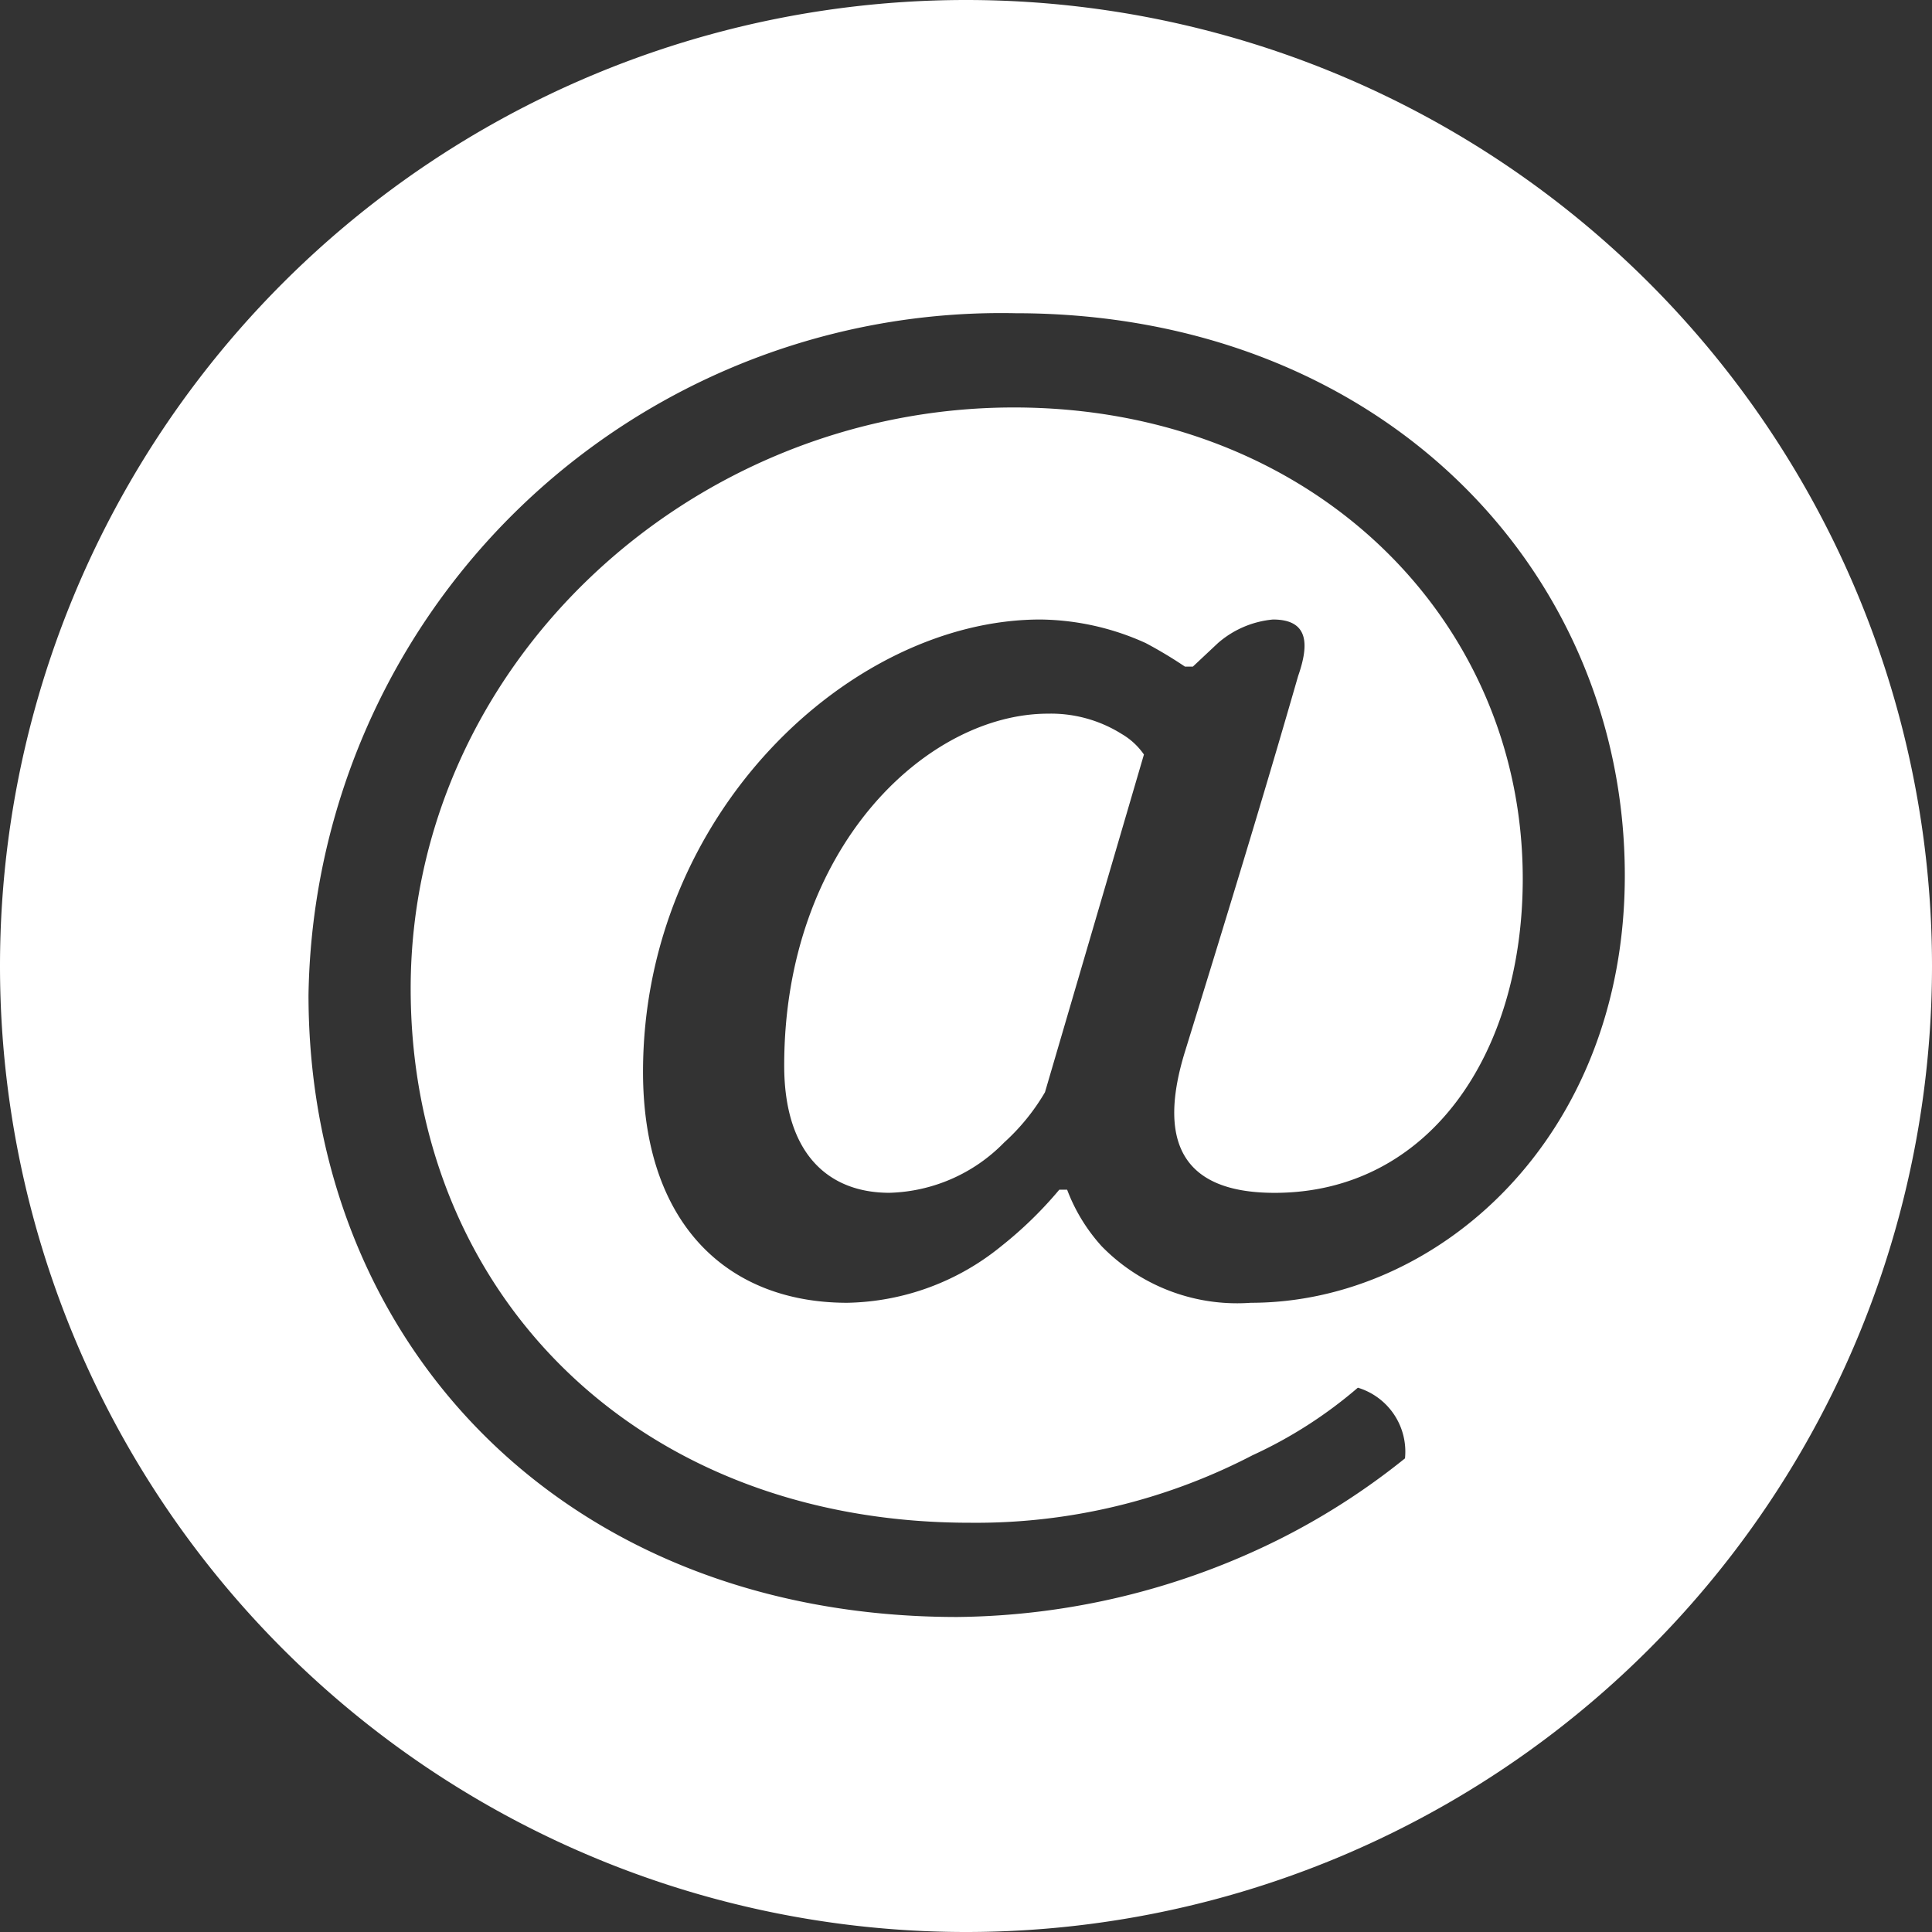
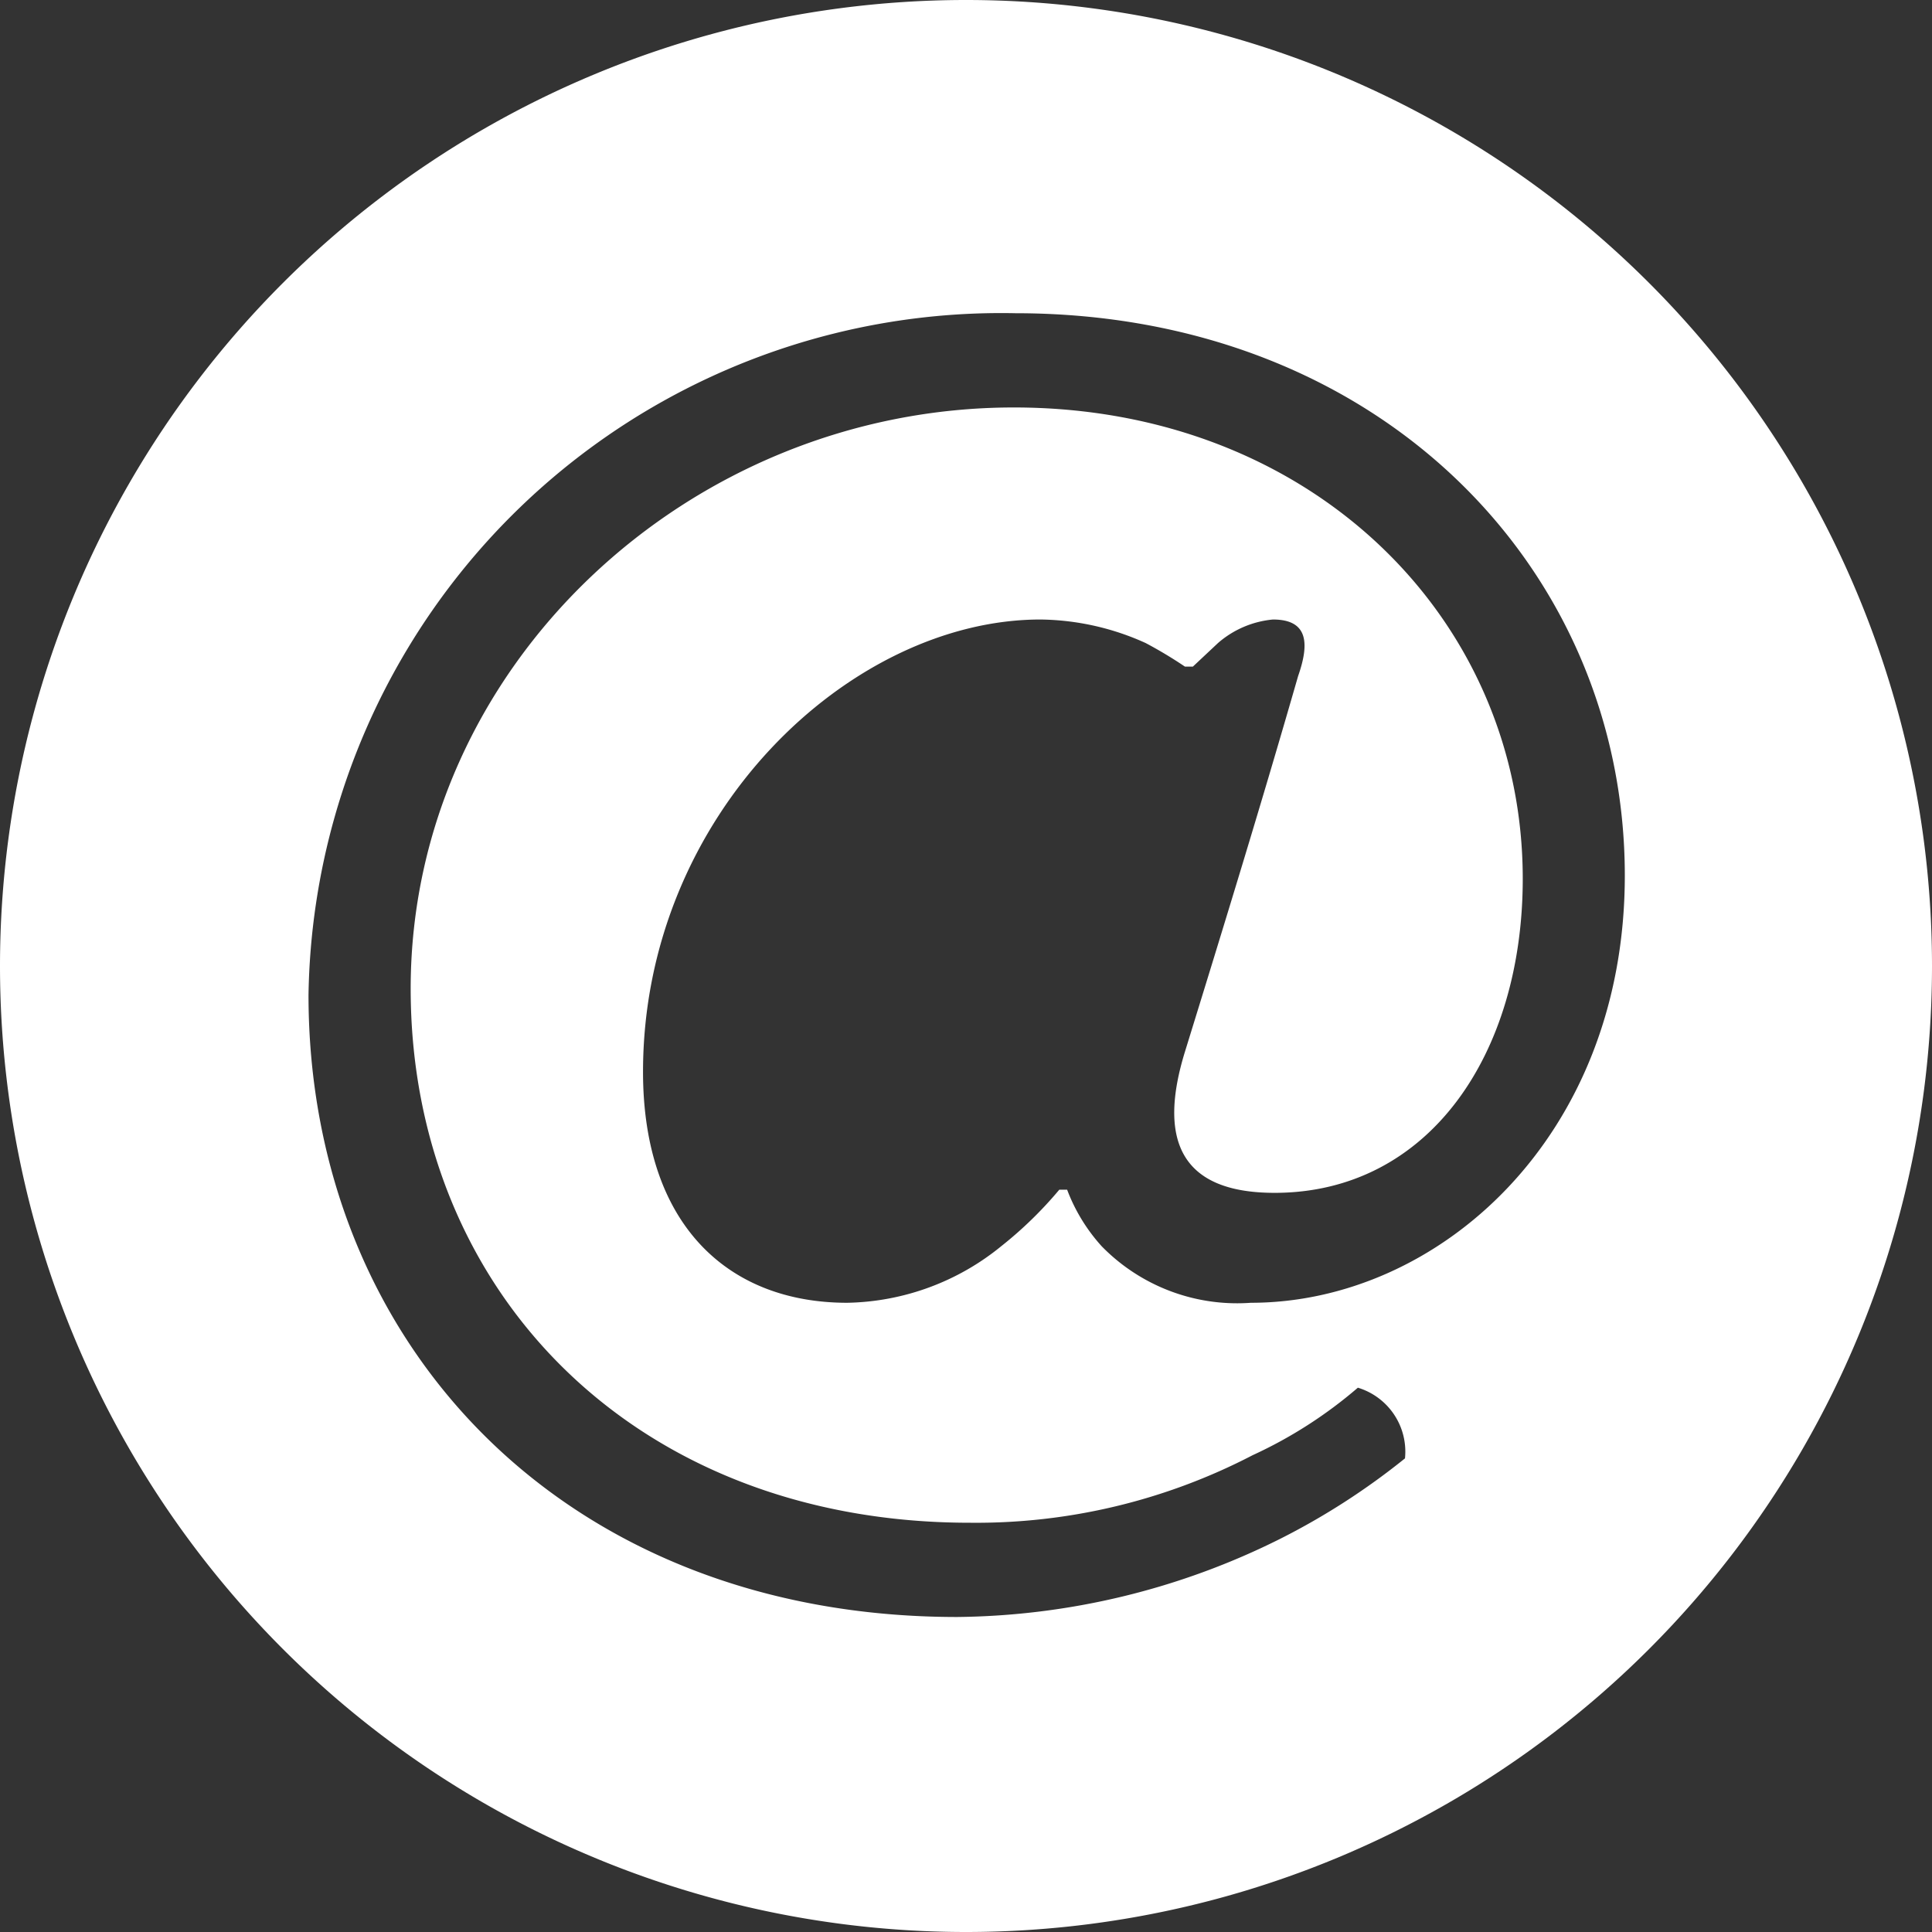
<svg xmlns="http://www.w3.org/2000/svg" width="41" height="41" viewBox="0 0 41 41">
  <rect x="0" y="0" width="41" height="41" fill="#333333" stroke="none" />
  <g id="Group_1609" data-name="Group 1609" transform="translate(-515 348)">
-     <path id="Path_2546" data-name="Path 2546" d="M551.8-320.6a2.826,2.826,0,0,0-1.567-.434c-2.567,0-5.6,2.833-5.6,7.468,0,1.866.933,2.7,2.233,2.7a3.53,3.53,0,0,0,2.434-1.067,4.509,4.509,0,0,0,.867-1.067l2.1-7.167A1.476,1.476,0,0,0,551.8-320.6Z" transform="translate(-12.991 -11.821)" fill="#fff" />
    <path id="Path_2547" data-name="Path 2547" d="M535.5-348A20.5,20.5,0,0,0,515-327.5,20.5,20.5,0,0,0,535.5-307,20.5,20.5,0,0,0,556-327.5,20.5,20.5,0,0,0,535.5-348Zm6.046,27.647a4.017,4.017,0,0,1-3.167-1.2,3.764,3.764,0,0,1-.733-1.2h-.166a8.437,8.437,0,0,1-1.233,1.2,5.315,5.315,0,0,1-3.267,1.2c-2.567,0-4.334-1.7-4.334-4.9,0-5.467,4.4-9.6,8.434-9.6a5.54,5.54,0,0,1,2.234.5,9.236,9.236,0,0,1,.833.5h.167l.533-.5a2.063,2.063,0,0,1,1.167-.5c.767,0,.767.534.534,1.2-.767,2.667-1.566,5.267-2.4,7.967-.567,1.834-.134,3,1.9,3,3.267,0,5.267-2.933,5.267-6.667,0-5.533-4.5-10-10.8-10-6.9,0-12.8,5.5-12.8,12.334,0,6.434,4.767,11.334,11.867,11.334a12.714,12.714,0,0,0,6-1.433,9.495,9.495,0,0,0,2.234-1.433,1.418,1.418,0,0,1,1,1.5,14.915,14.915,0,0,1-2.634,1.7,15.642,15.642,0,0,1-6.867,1.666c-8.334,0-13.768-5.8-13.768-13.2a14.7,14.7,0,0,1,15-14.468c7.734,0,12.934,5.434,12.934,11.934C549.48-323.854,545.513-320.353,541.546-320.353Z" fill="#fff" />
  </g>
</svg>